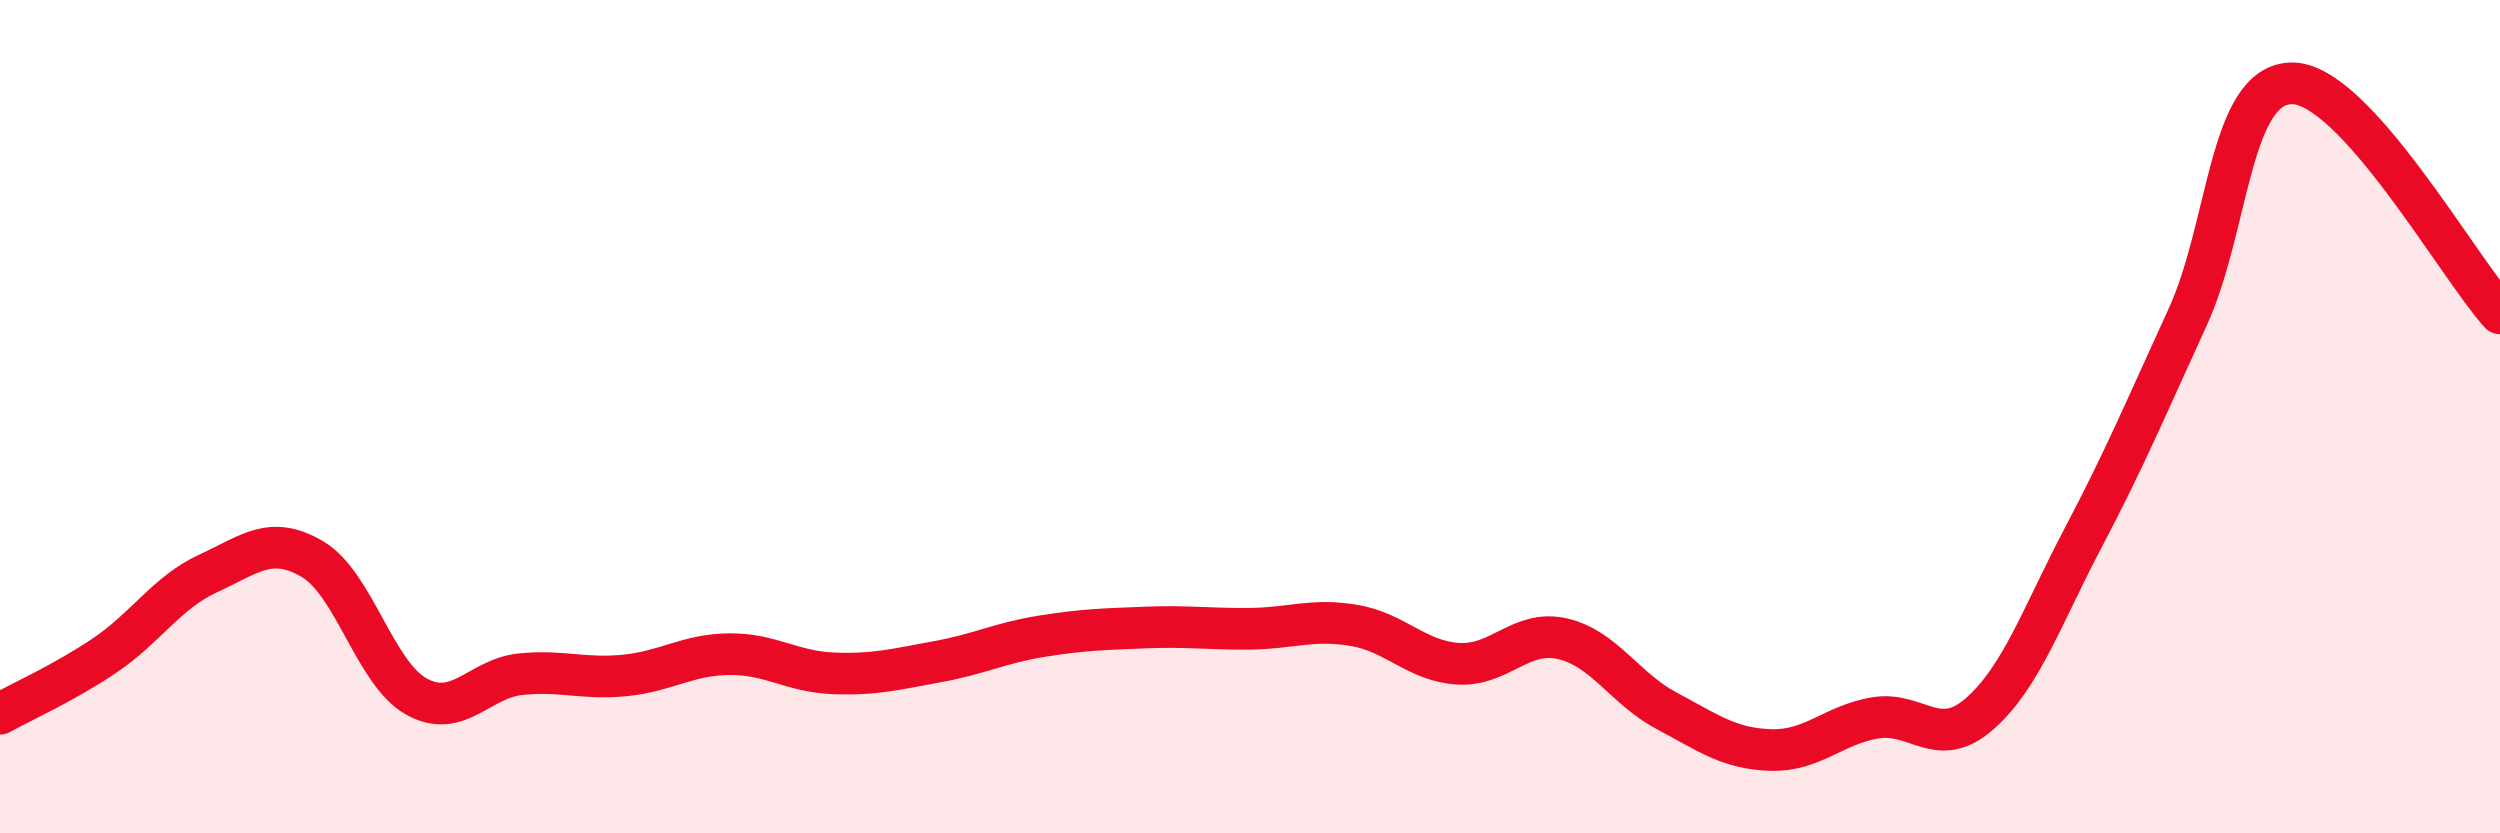
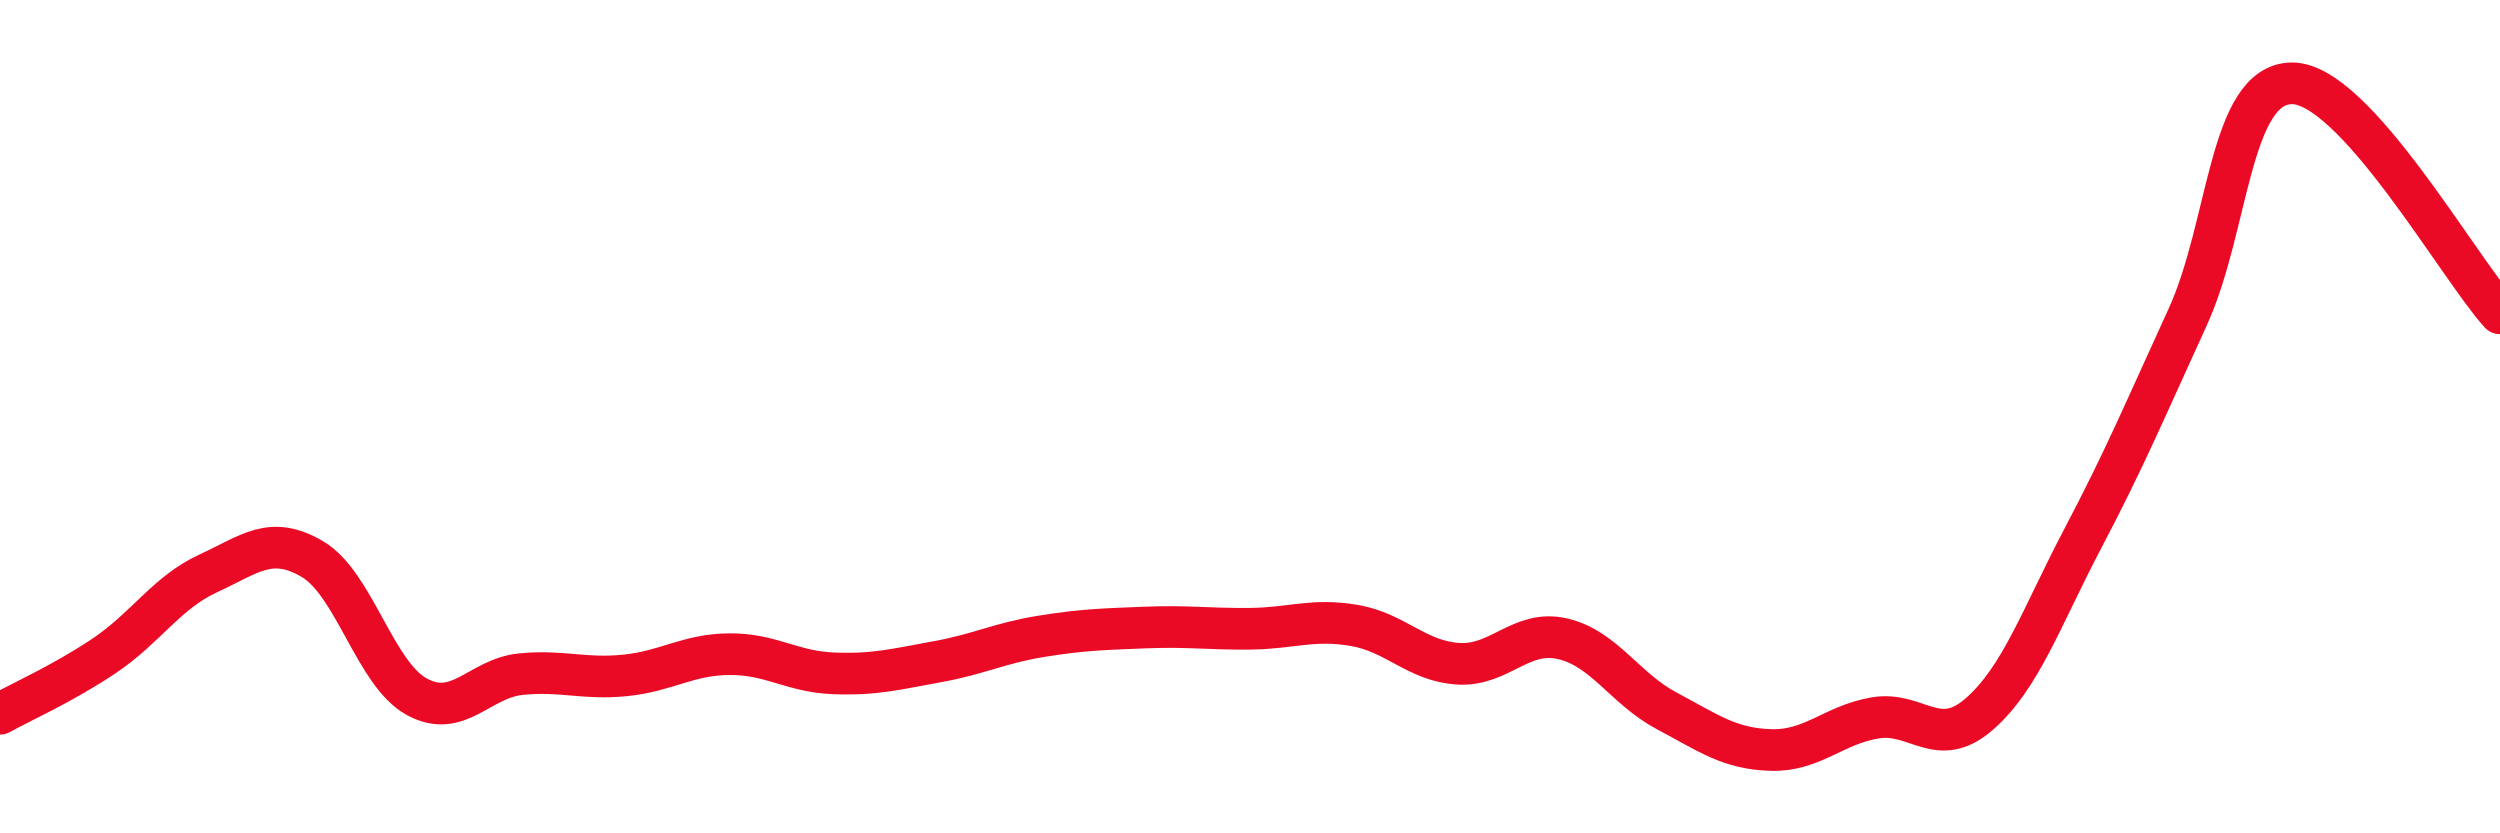
<svg xmlns="http://www.w3.org/2000/svg" width="60" height="20" viewBox="0 0 60 20">
-   <path d="M 0,17.13 C 0.5,16.85 1.5,16.41 2.5,15.74 C 3.5,15.07 4,14.22 5,13.76 C 6,13.3 6.5,12.83 7.5,13.42 C 8.5,14.01 9,16.17 10,16.72 C 11,17.27 11.5,16.28 12.5,16.18 C 13.5,16.08 14,16.31 15,16.21 C 16,16.11 16.5,15.71 17.5,15.7 C 18.5,15.69 19,16.12 20,16.16 C 21,16.2 21.5,16.06 22.5,15.88 C 23.5,15.7 24,15.43 25,15.27 C 26,15.11 26.5,15.1 27.5,15.06 C 28.5,15.02 29,15.1 30,15.09 C 31,15.08 31.5,14.84 32.5,15.01 C 33.5,15.18 34,15.87 35,15.93 C 36,15.99 36.5,15.1 37.5,15.33 C 38.5,15.56 39,16.53 40,17.06 C 41,17.59 41.5,17.97 42.5,18 C 43.5,18.03 44,17.4 45,17.23 C 46,17.06 46.5,18.01 47.5,17.14 C 48.5,16.27 49,14.8 50,12.9 C 51,11 51.5,9.8 52.5,7.62 C 53.5,5.44 53.5,2.02 55,2 C 56.5,1.98 59,6.42 60,7.52L60 20L0 20Z" fill="#EB0A25" opacity="0.1" stroke-linecap="round" stroke-linejoin="round" />
  <path d="M 0,17.13 C 0.5,16.85 1.5,16.41 2.5,15.74 C 3.5,15.07 4,14.22 5,13.76 C 6,13.3 6.5,12.83 7.5,13.42 C 8.5,14.01 9,16.17 10,16.72 C 11,17.27 11.5,16.28 12.5,16.18 C 13.5,16.08 14,16.31 15,16.21 C 16,16.11 16.5,15.71 17.5,15.7 C 18.5,15.69 19,16.12 20,16.16 C 21,16.2 21.5,16.06 22.5,15.88 C 23.5,15.7 24,15.43 25,15.27 C 26,15.11 26.5,15.1 27.5,15.06 C 28.5,15.02 29,15.1 30,15.09 C 31,15.08 31.5,14.84 32.5,15.01 C 33.5,15.18 34,15.87 35,15.93 C 36,15.99 36.5,15.1 37.5,15.33 C 38.5,15.56 39,16.53 40,17.06 C 41,17.59 41.5,17.97 42.5,18 C 43.5,18.03 44,17.4 45,17.23 C 46,17.06 46.5,18.01 47.5,17.14 C 48.5,16.27 49,14.8 50,12.9 C 51,11 51.5,9.8 52.5,7.62 C 53.5,5.44 53.5,2.02 55,2 C 56.5,1.98 59,6.42 60,7.52" stroke="#EB0A25" stroke-width="1" fill="none" stroke-linecap="round" stroke-linejoin="round" />
</svg>